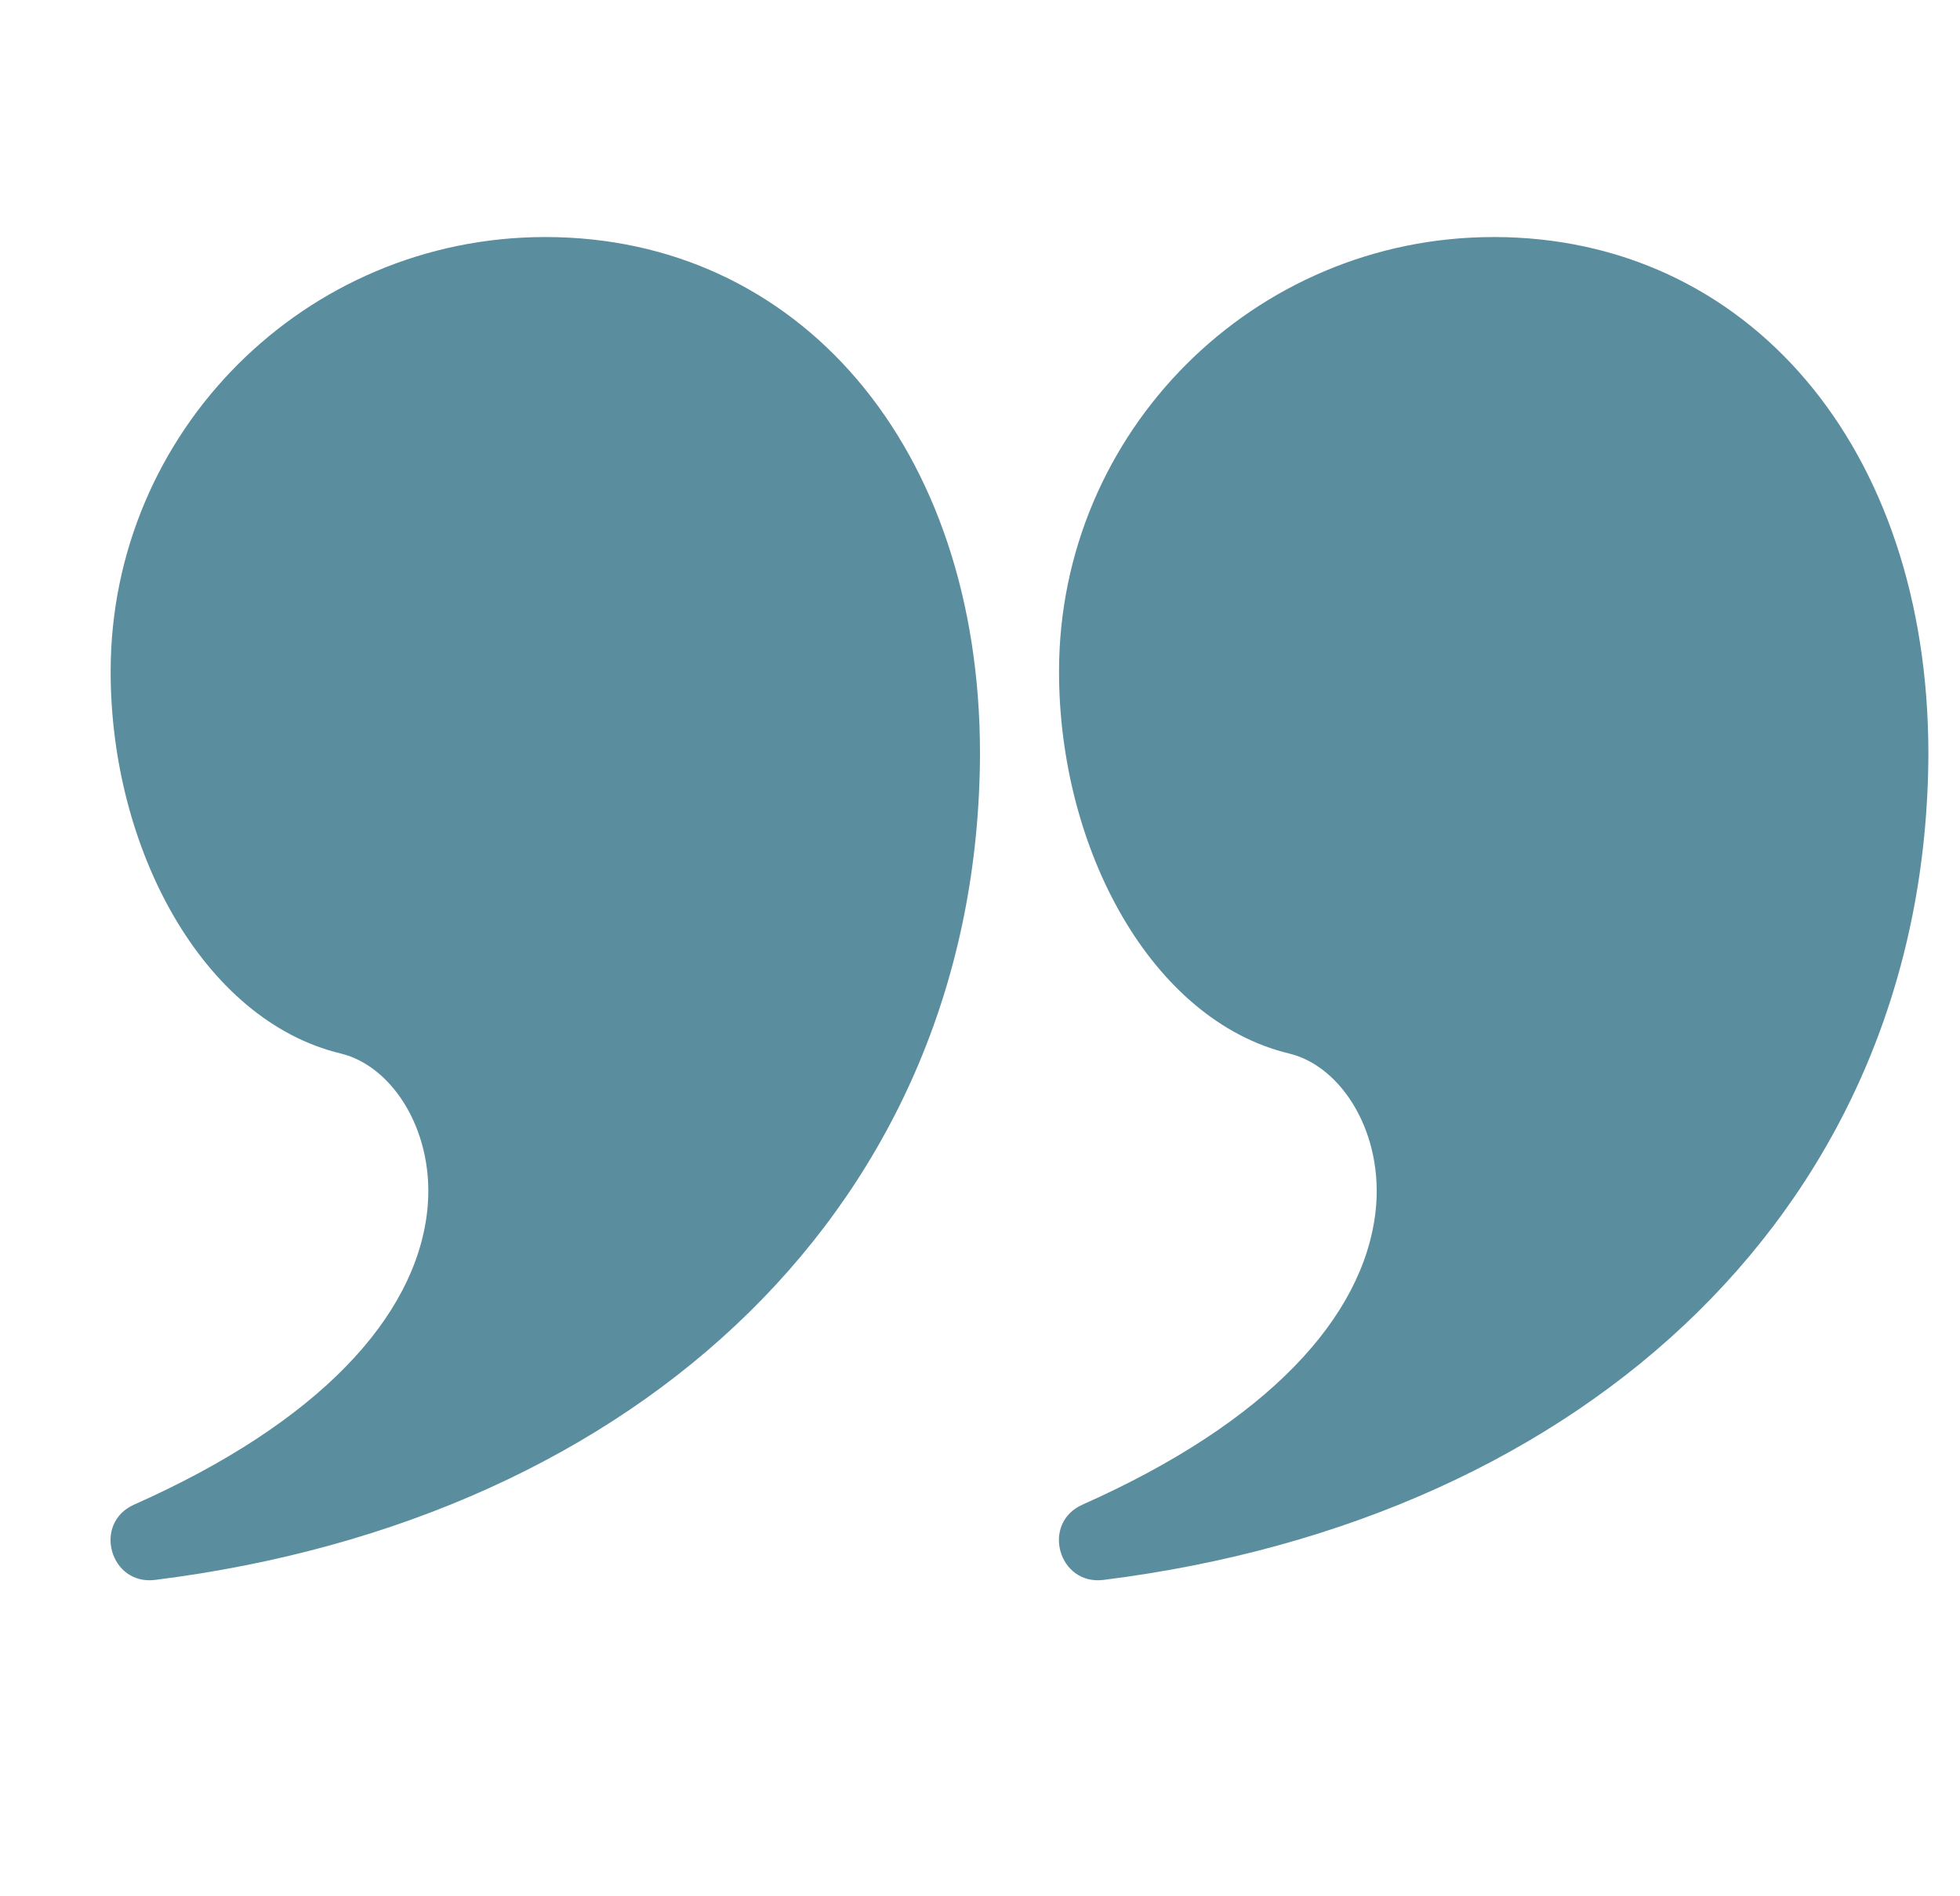
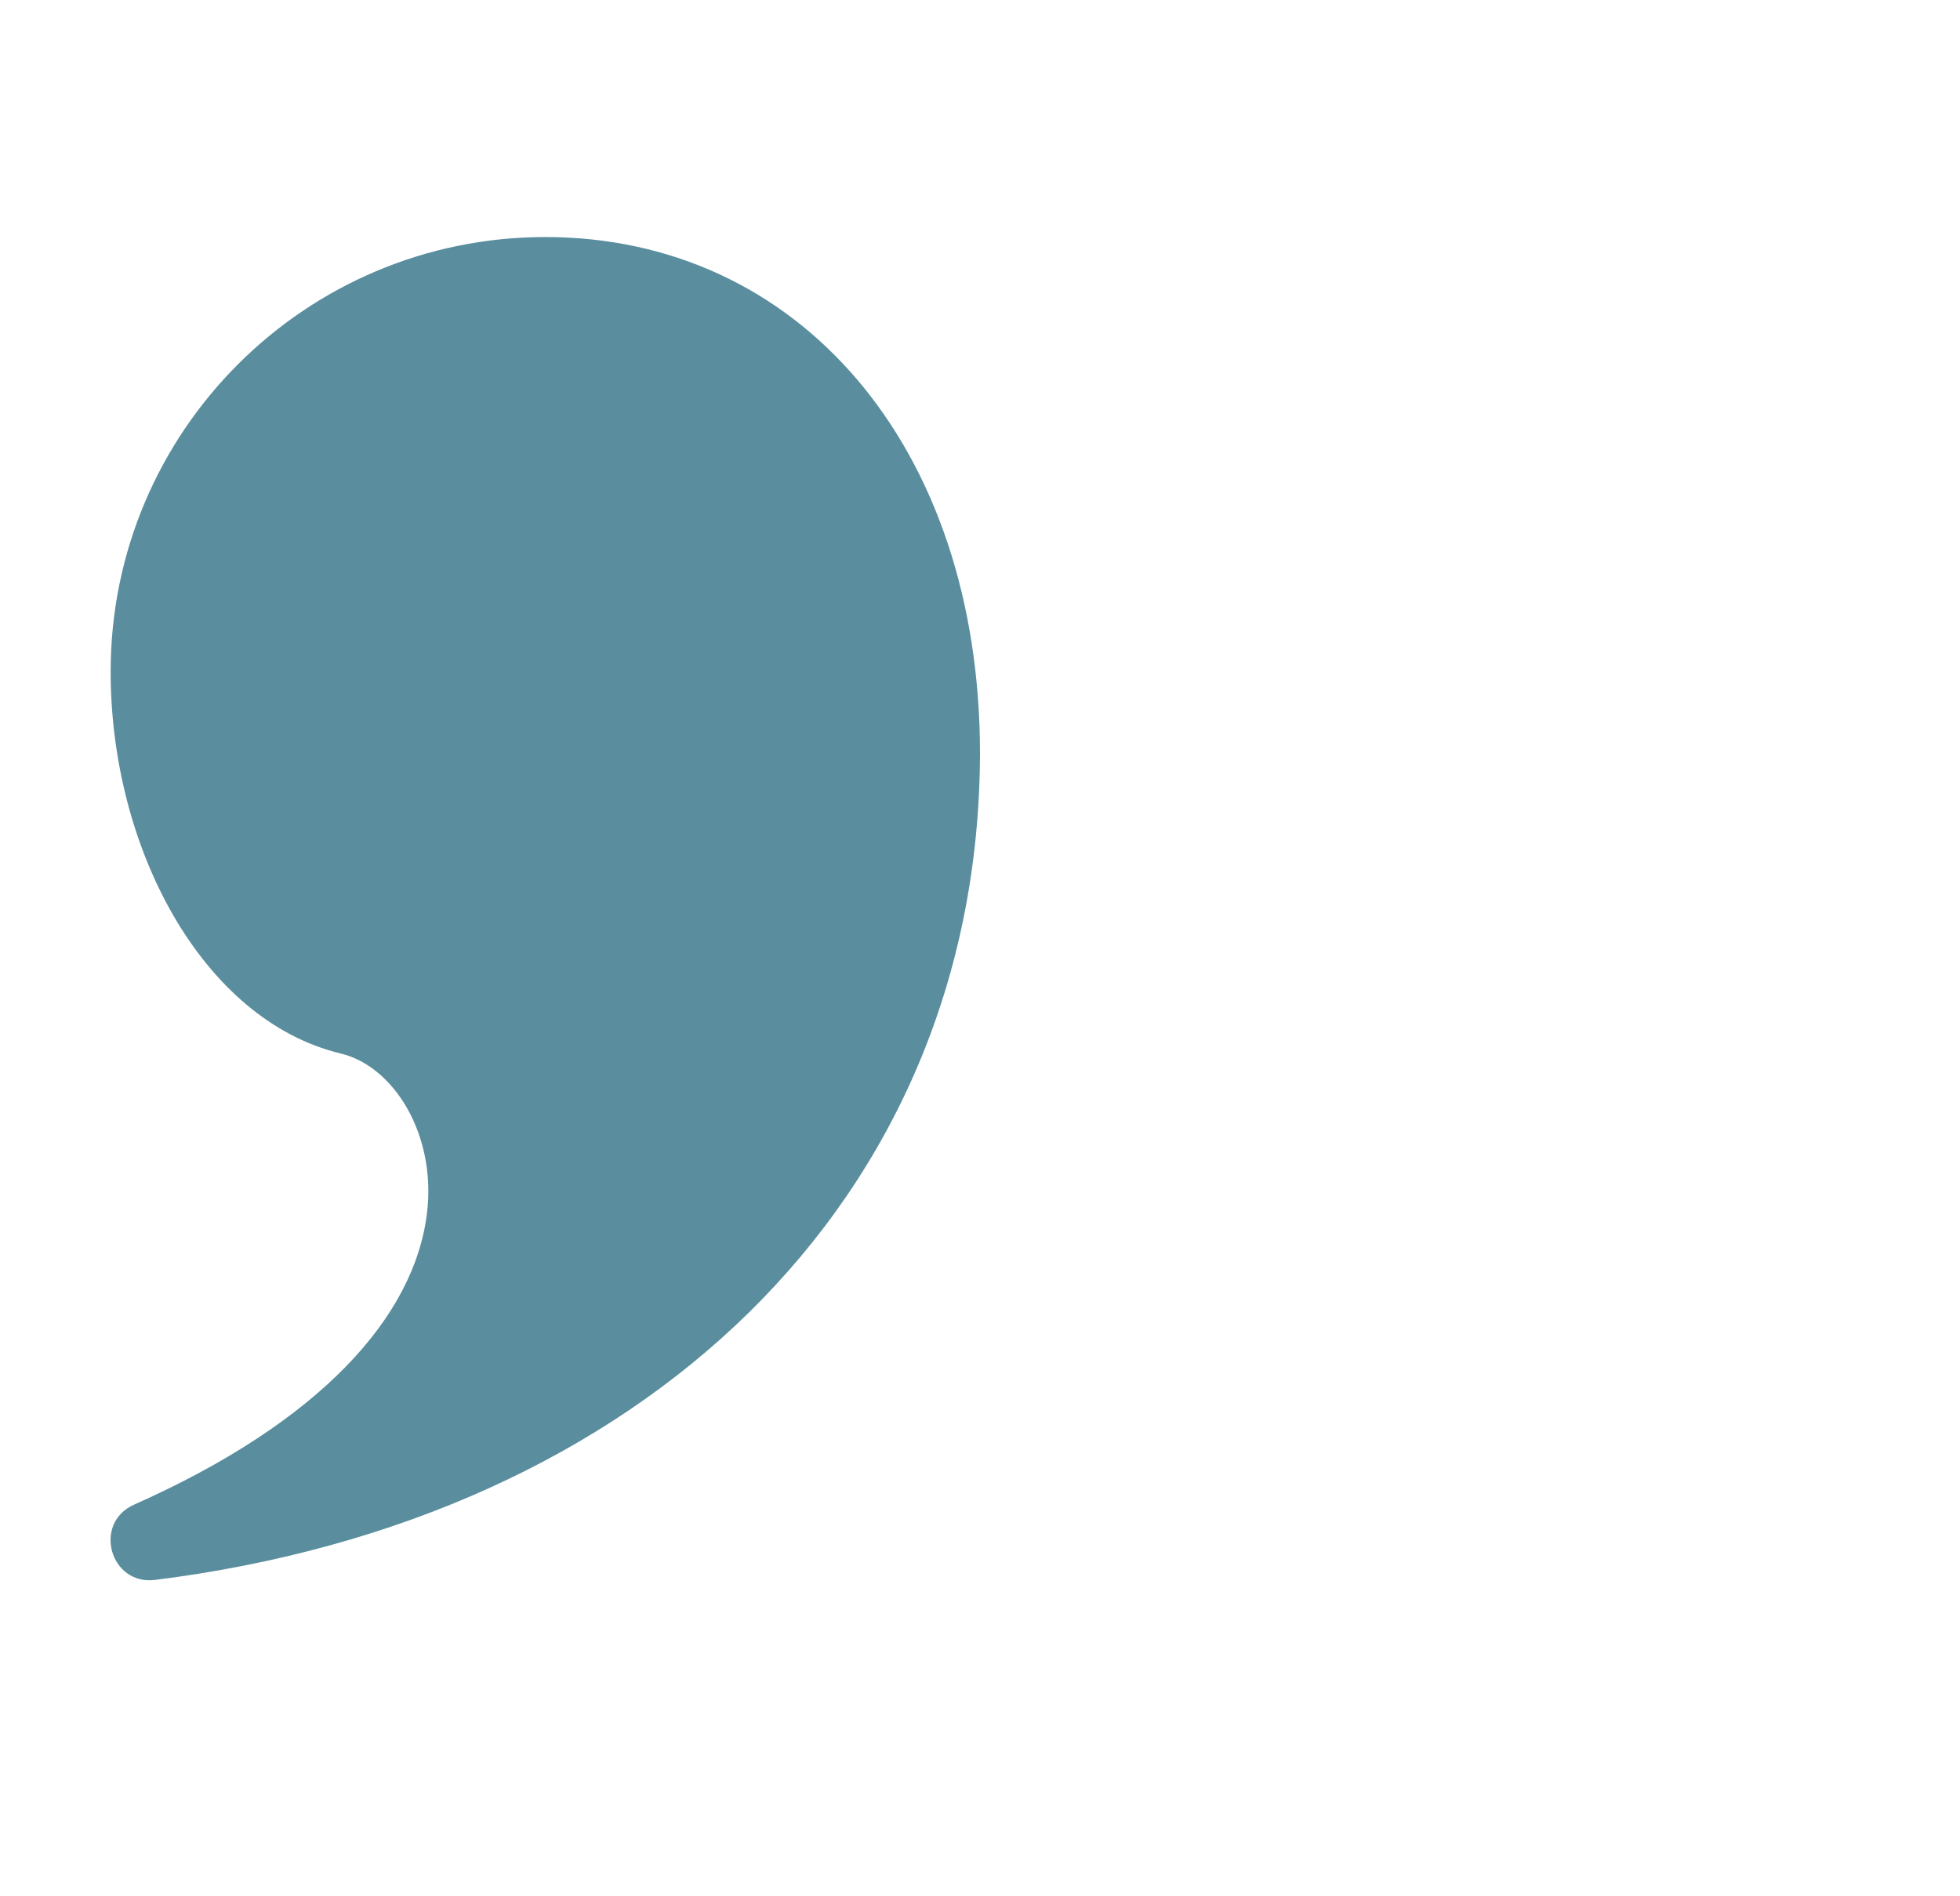
<svg xmlns="http://www.w3.org/2000/svg" width="31" height="30" viewBox="0 0 31 30" fill="none">
  <g clip-path="url(#clip0_609_52)">
    <path d="M8.625 3.75C12.618 3.75 15.5 7.046 15.5 11.927C15.475 19.018 10.143 24.032 2.453 24.995C1.739 25.084 1.464 24.096 2.121 23.804C5.072 22.492 6.563 20.827 6.755 19.178C6.899 17.947 6.23 16.869 5.389 16.667C3.21 16.143 1.75 13.43 1.75 10.625C1.75 6.828 4.828 3.75 8.625 3.75Z" fill="#5a8e9e" />
-     <path d="M23.625 3.75C27.618 3.75 30.5 7.046 30.5 11.927C30.474 19.018 25.143 24.032 17.453 24.995C16.739 25.084 16.464 24.096 17.121 23.804C20.072 22.492 21.563 20.827 21.755 19.178C21.899 17.947 21.23 16.869 20.389 16.667C18.21 16.143 16.75 13.43 16.75 10.625C16.75 6.828 19.828 3.75 23.625 3.75Z" fill="#5a8e9e" />
  </g>
  <defs>
    <clipPath id="clip0_609_52">
      <rect width="30" height="30" fill="white" transform="translate(0.5)" />
    </clipPath>
  </defs>
</svg>